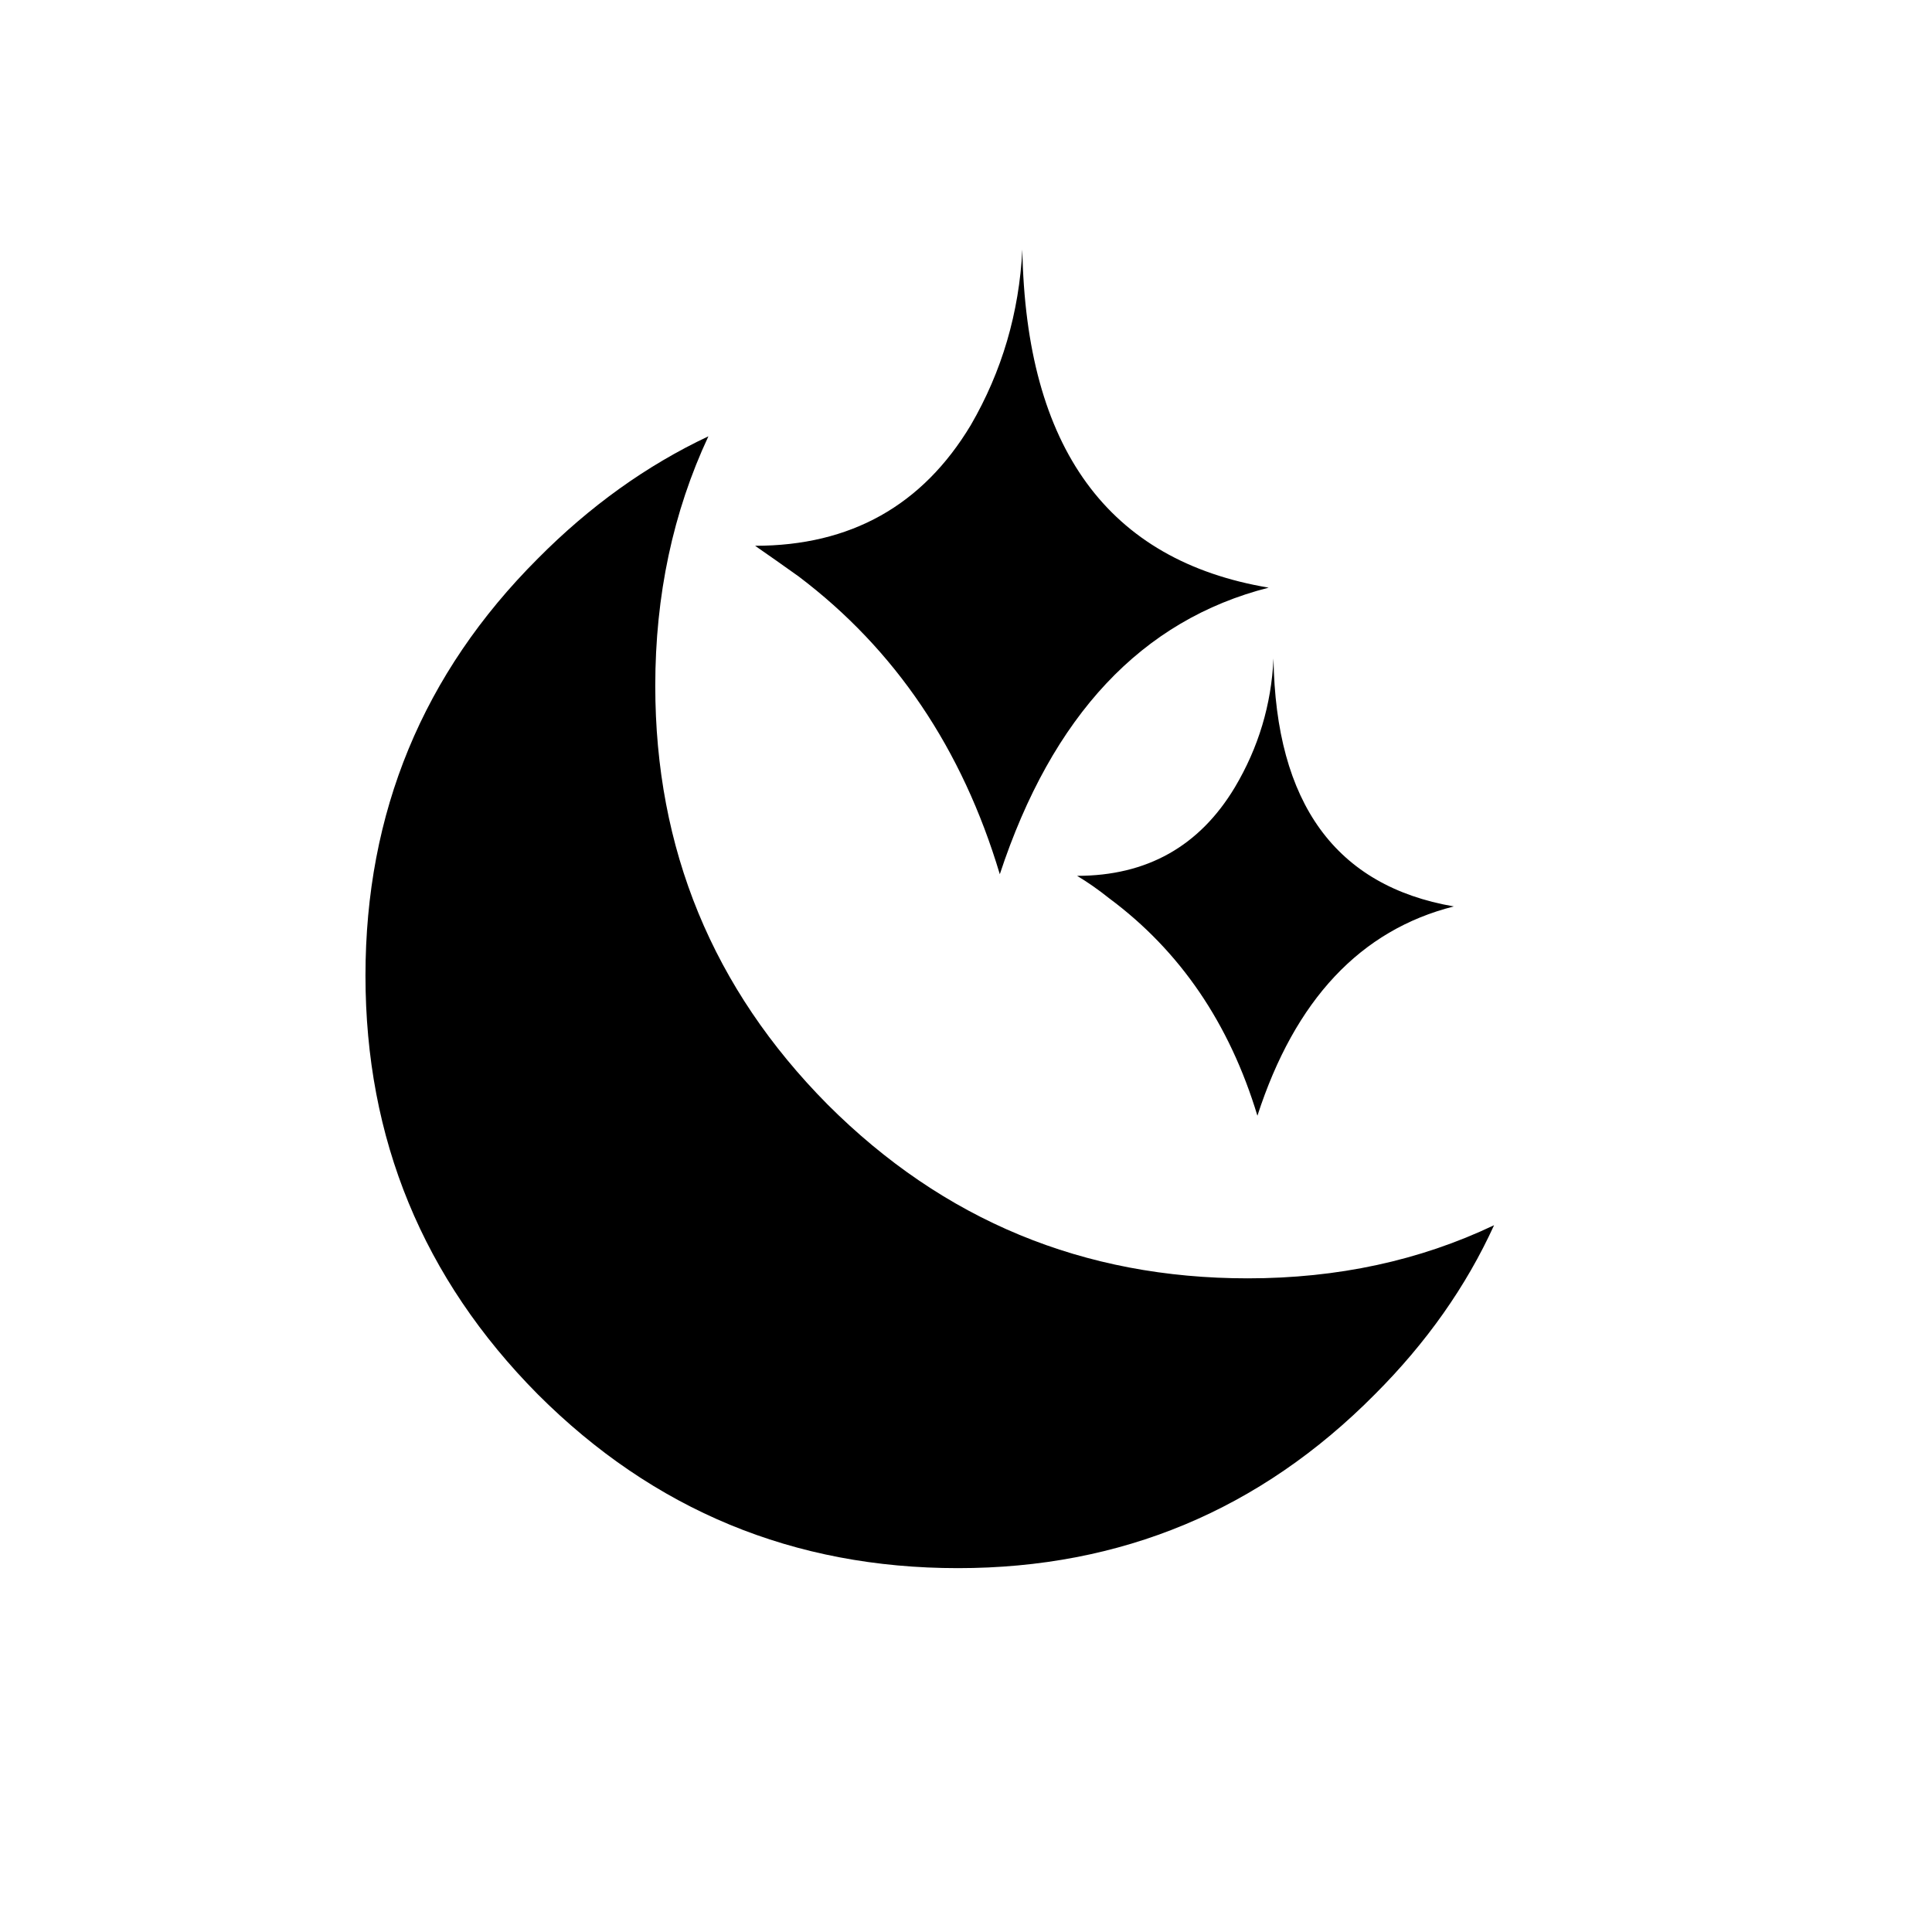
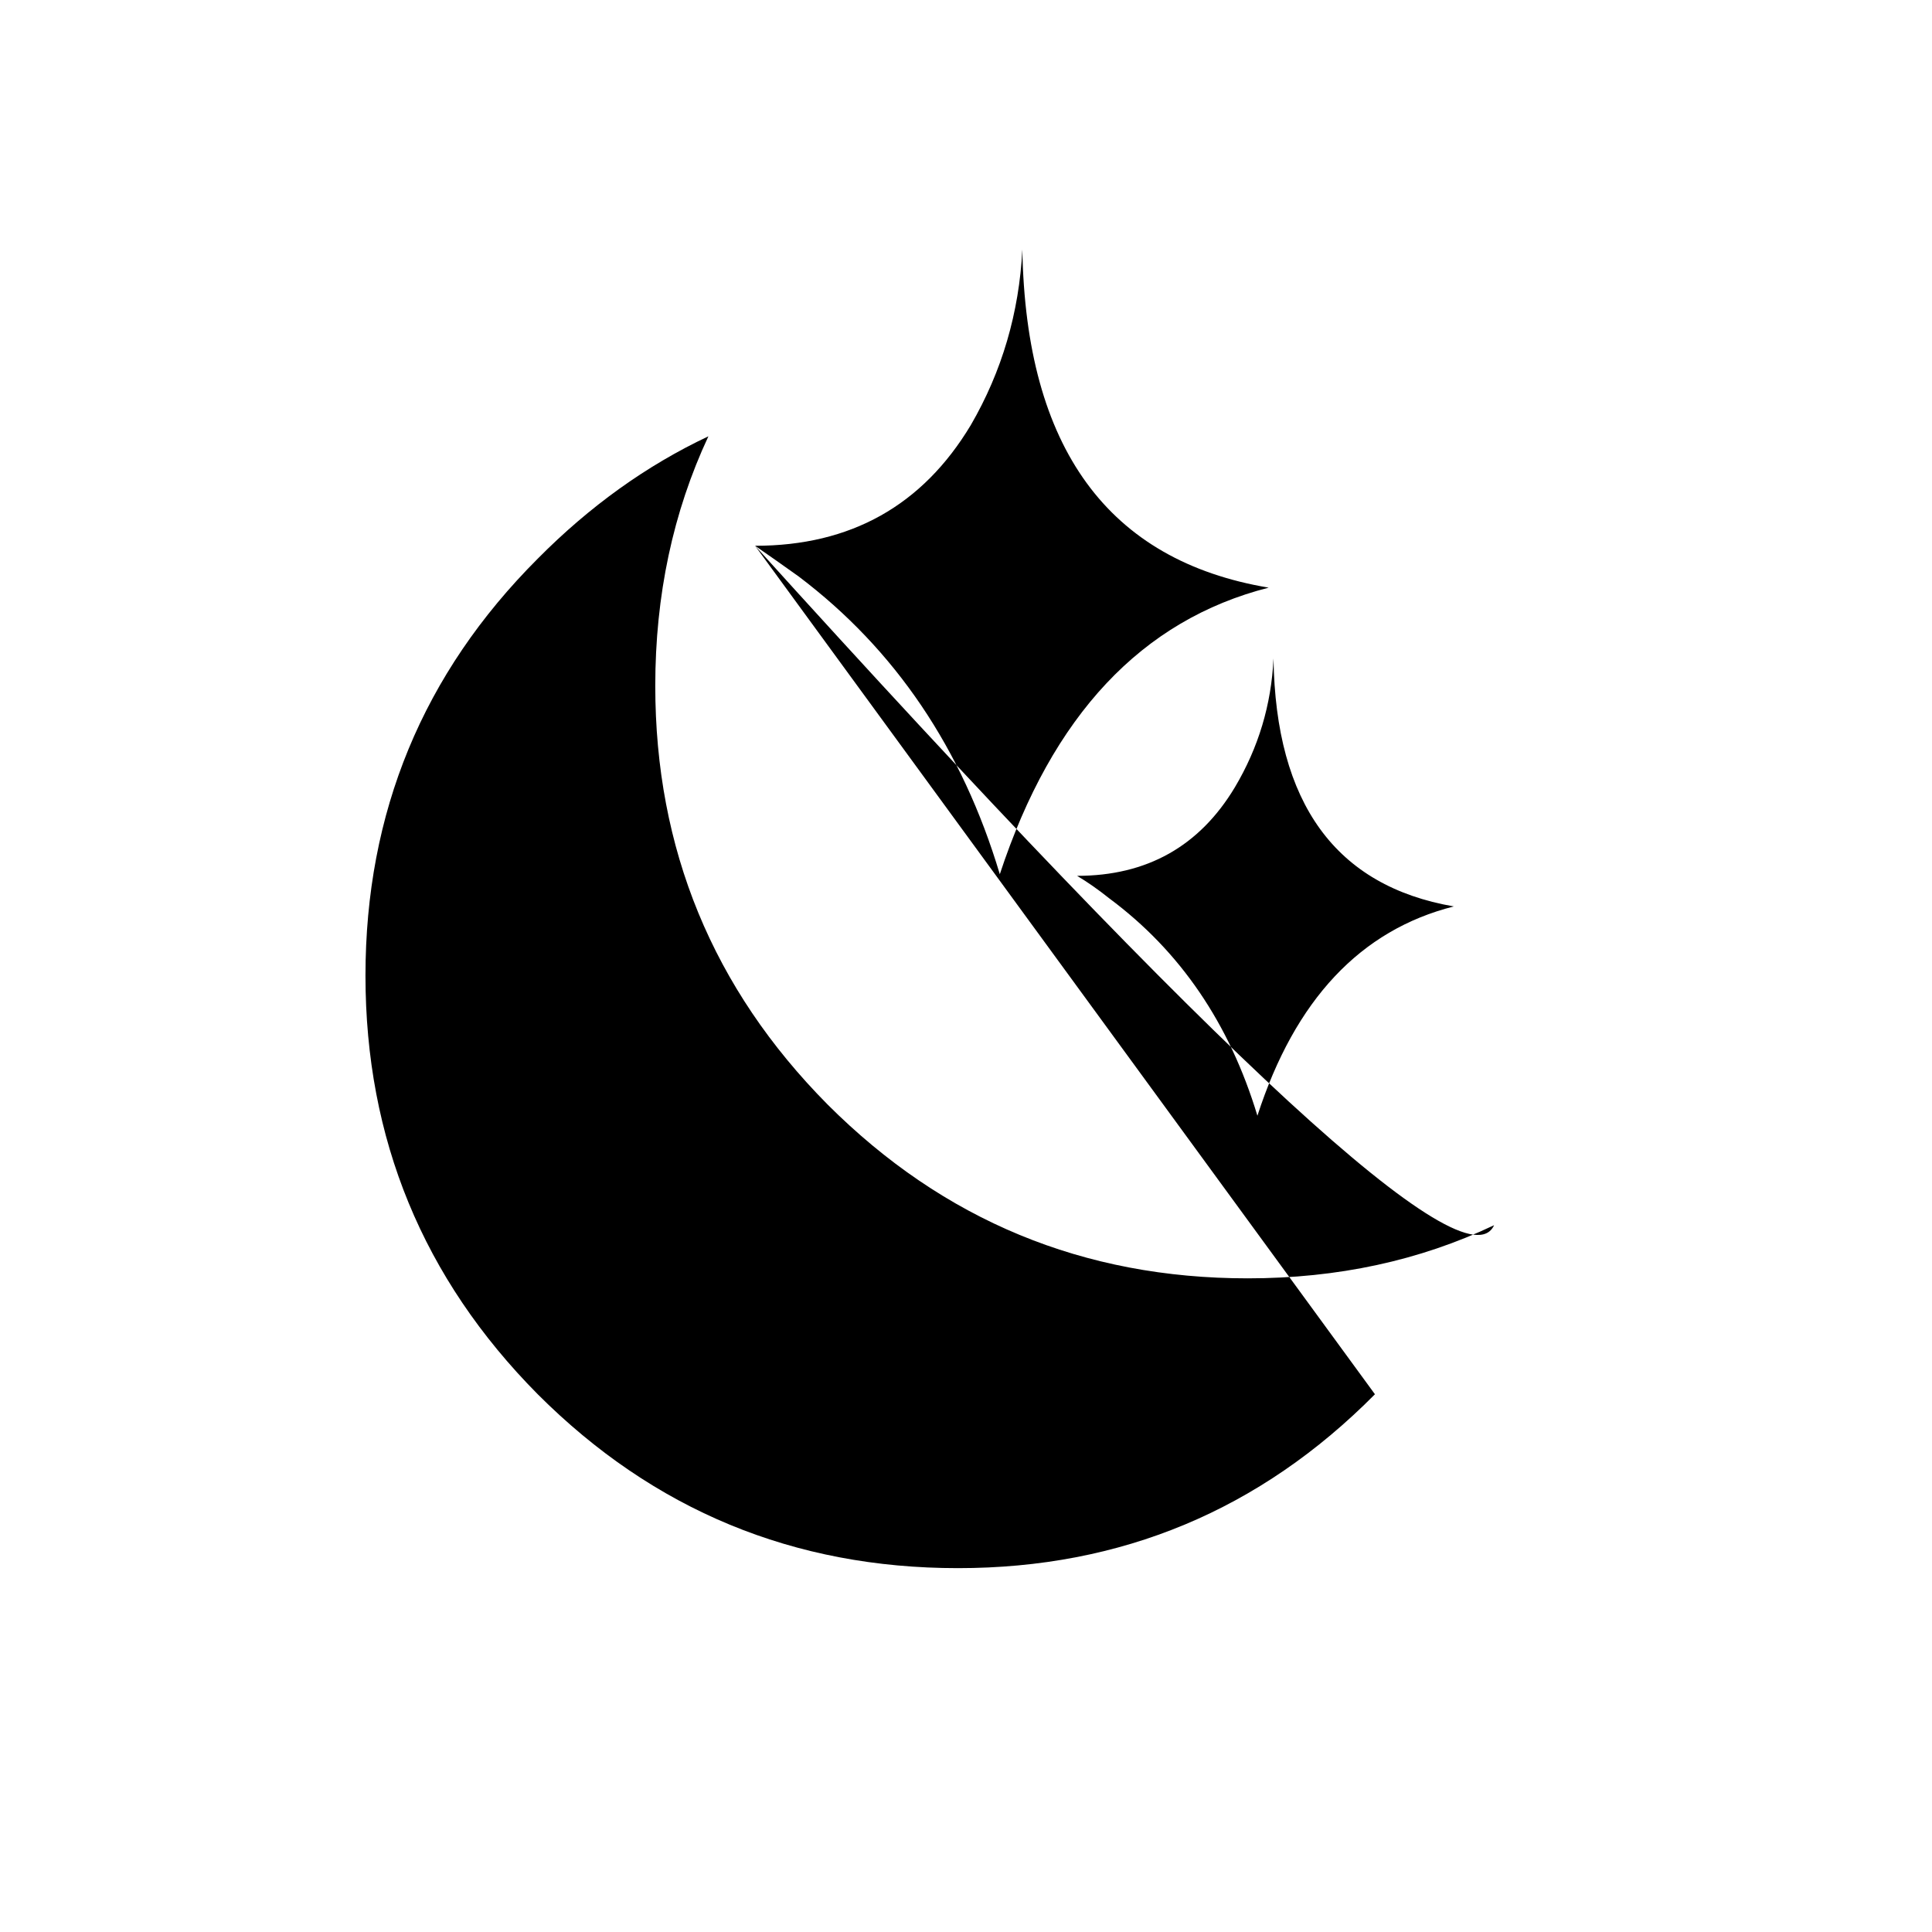
<svg xmlns="http://www.w3.org/2000/svg" version="1.1" preserveAspectRatio="none" x="0px" y="0px" width="60px" height="60px" viewBox="0 0 60 60">
  <defs />
  <g id="Layer_1">
    <g transform="matrix( 1, 0, 0, 1, 0,0) ">
      <g>
        <g>
-           <path fill="#000000" stroke="none" d=" M 39.55 20.45 Q 39.45 22.6 38.35 24.45 36.7 27.2 33.45 27.2 33.95 27.5 34.45 27.9 37.75 30.35 39.05 34.65 40.8 29.25 45.15 28.15 39.65 27.2 39.55 20.45 M 23.45 16.95 Q 24.1 17.4 24.8 17.9 29.3 21.3 31.05 27.15 33.487 19.755 39.4 18.25 31.913 16.993 31.75 7.75 31.6 10.7 30.15 13.2 27.9 16.95 23.45 16.95 M 42.7 43.3 Q 45.1 40.9 46.4 38.05 42.933 39.7 38.75 39.7 31.1 39.7 25.7 34.3 20.35 28.9 20.35 21.3 20.35 17.082 22 13.55 19.123 14.905 16.7 17.35 11.35 22.7 11.35 30.3 11.35 37.9 16.7 43.3 22.1 48.7 29.75 48.7 37.35 48.7 42.7 43.3 Z" />
+           <path fill="#000000" stroke="none" d=" M 39.55 20.45 Q 39.45 22.6 38.35 24.45 36.7 27.2 33.45 27.2 33.95 27.5 34.45 27.9 37.75 30.35 39.05 34.65 40.8 29.25 45.15 28.15 39.65 27.2 39.55 20.45 M 23.45 16.95 Q 24.1 17.4 24.8 17.9 29.3 21.3 31.05 27.15 33.487 19.755 39.4 18.25 31.913 16.993 31.75 7.75 31.6 10.7 30.15 13.2 27.9 16.95 23.45 16.95 Q 45.1 40.9 46.4 38.05 42.933 39.7 38.75 39.7 31.1 39.7 25.7 34.3 20.35 28.9 20.35 21.3 20.35 17.082 22 13.55 19.123 14.905 16.7 17.35 11.35 22.7 11.35 30.3 11.35 37.9 16.7 43.3 22.1 48.7 29.75 48.7 37.35 48.7 42.7 43.3 Z" />
        </g>
      </g>
    </g>
  </g>
</svg>